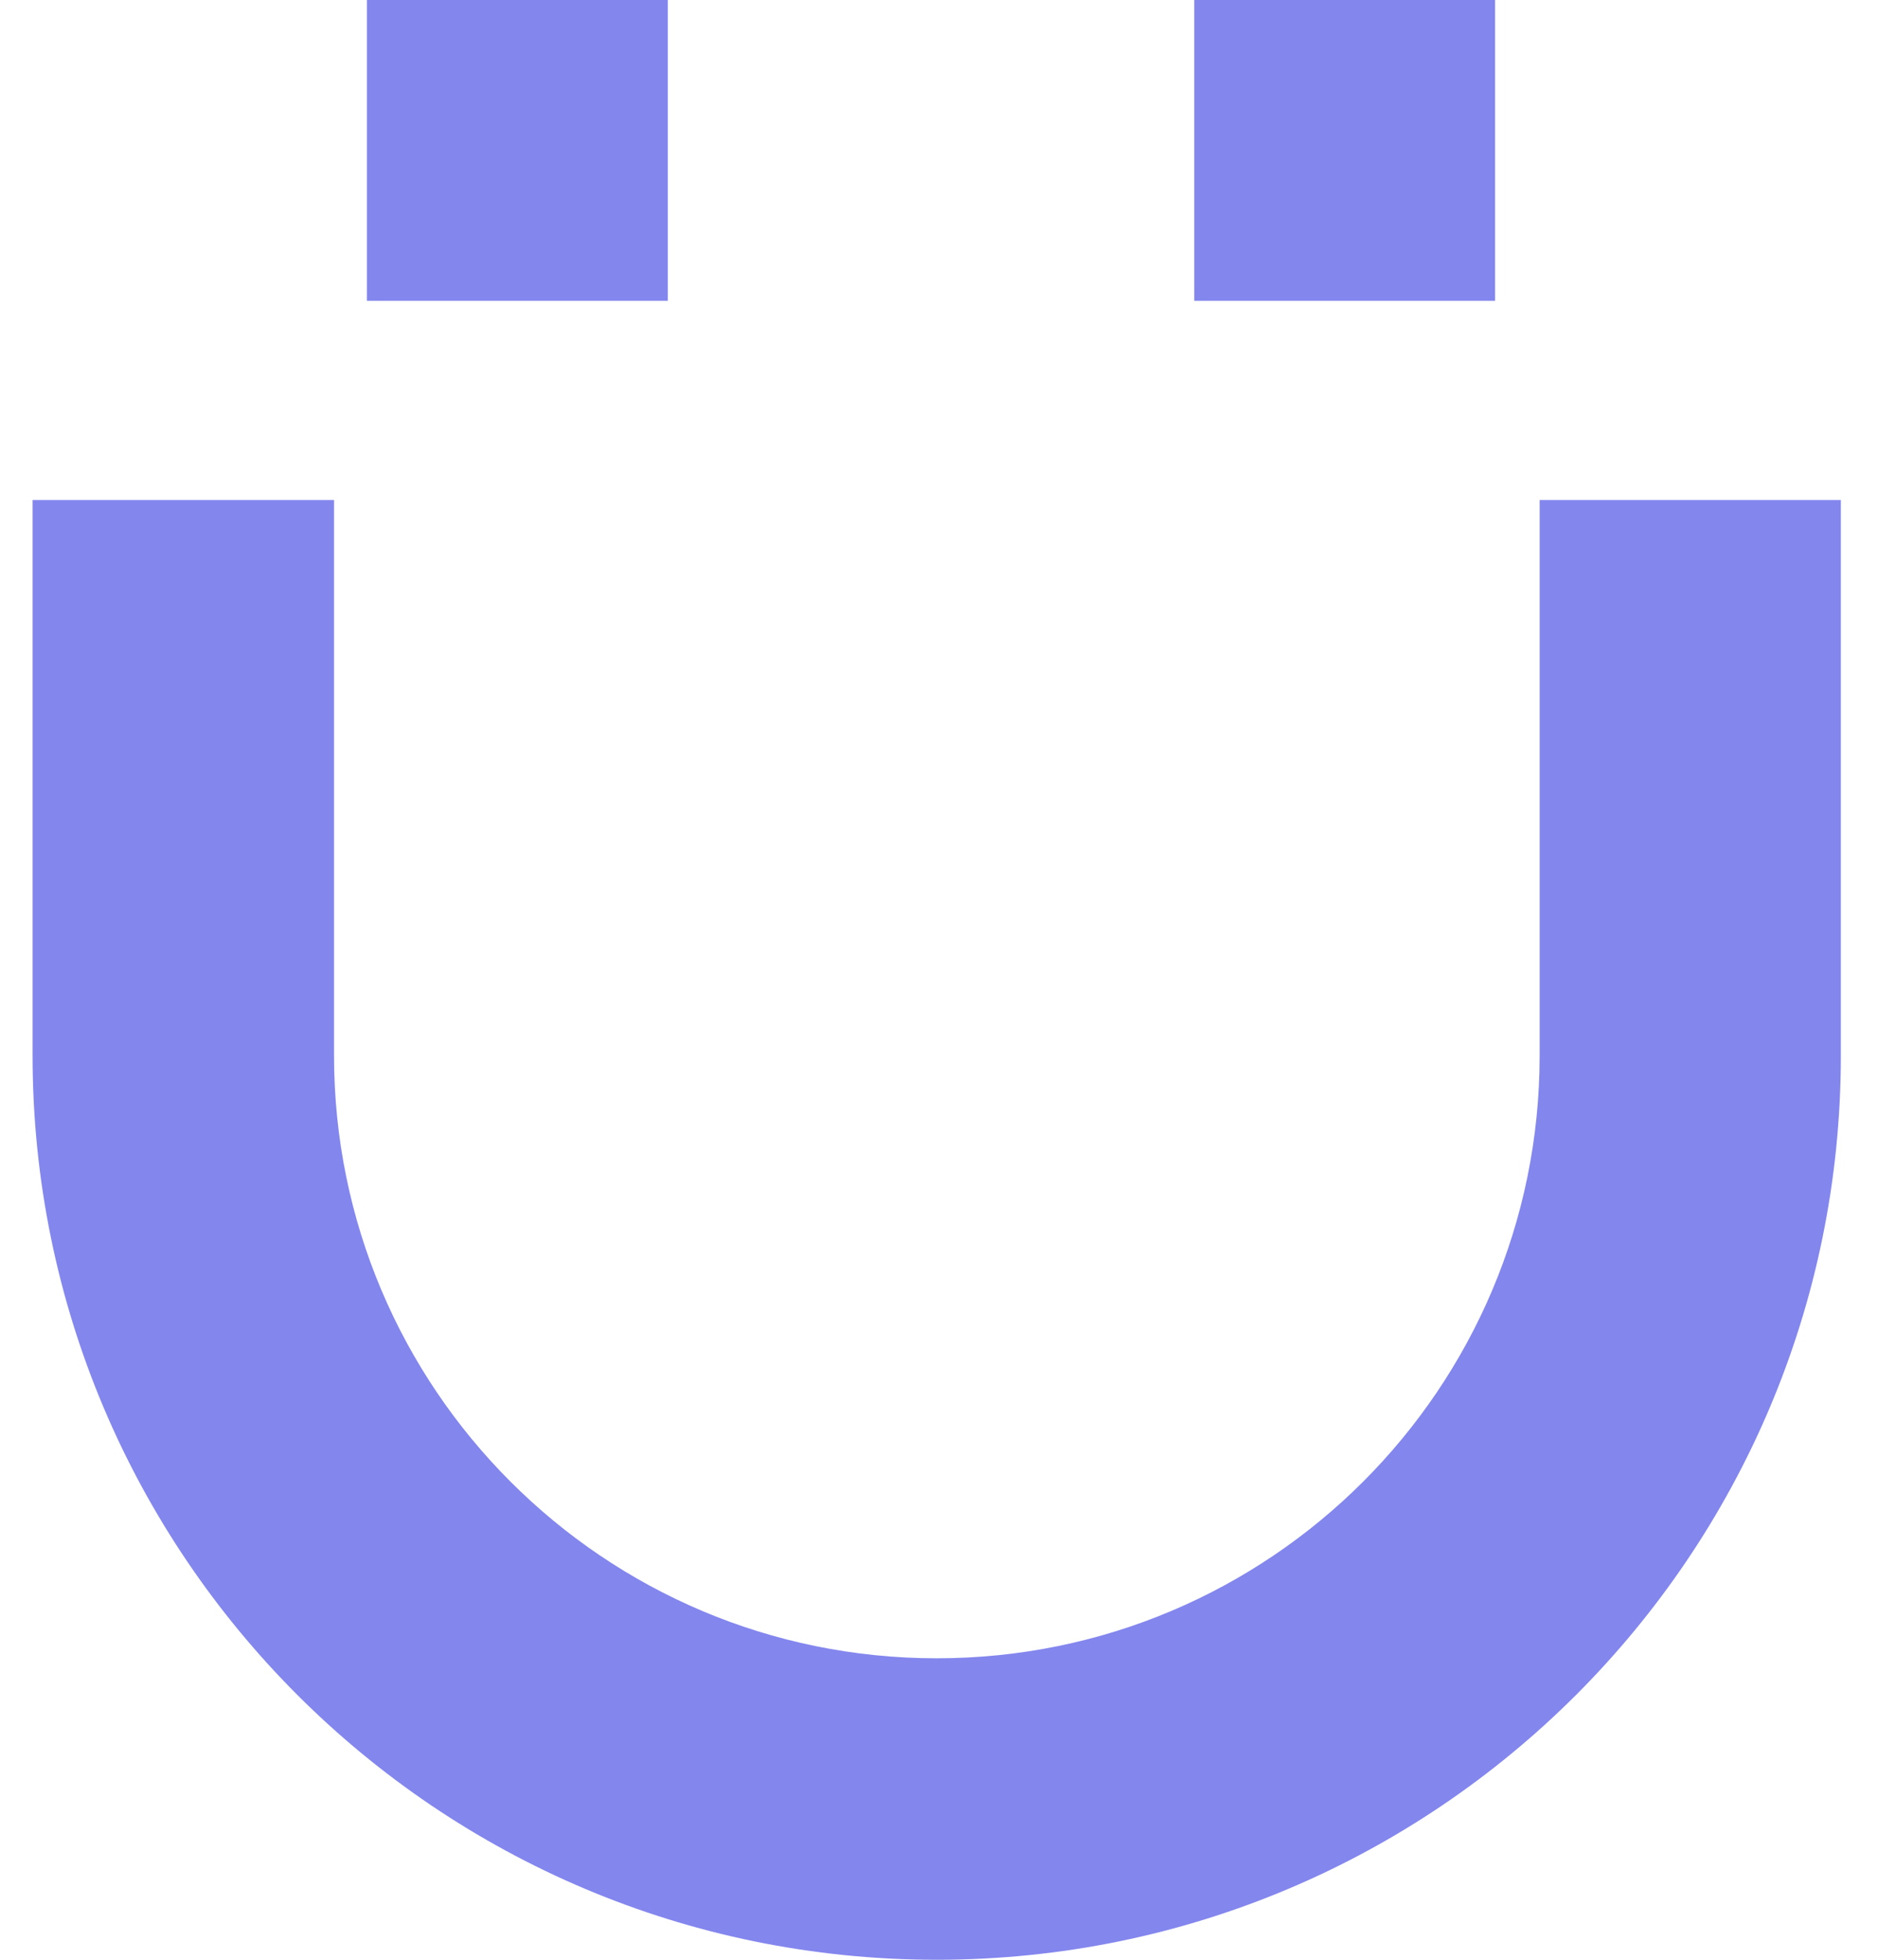
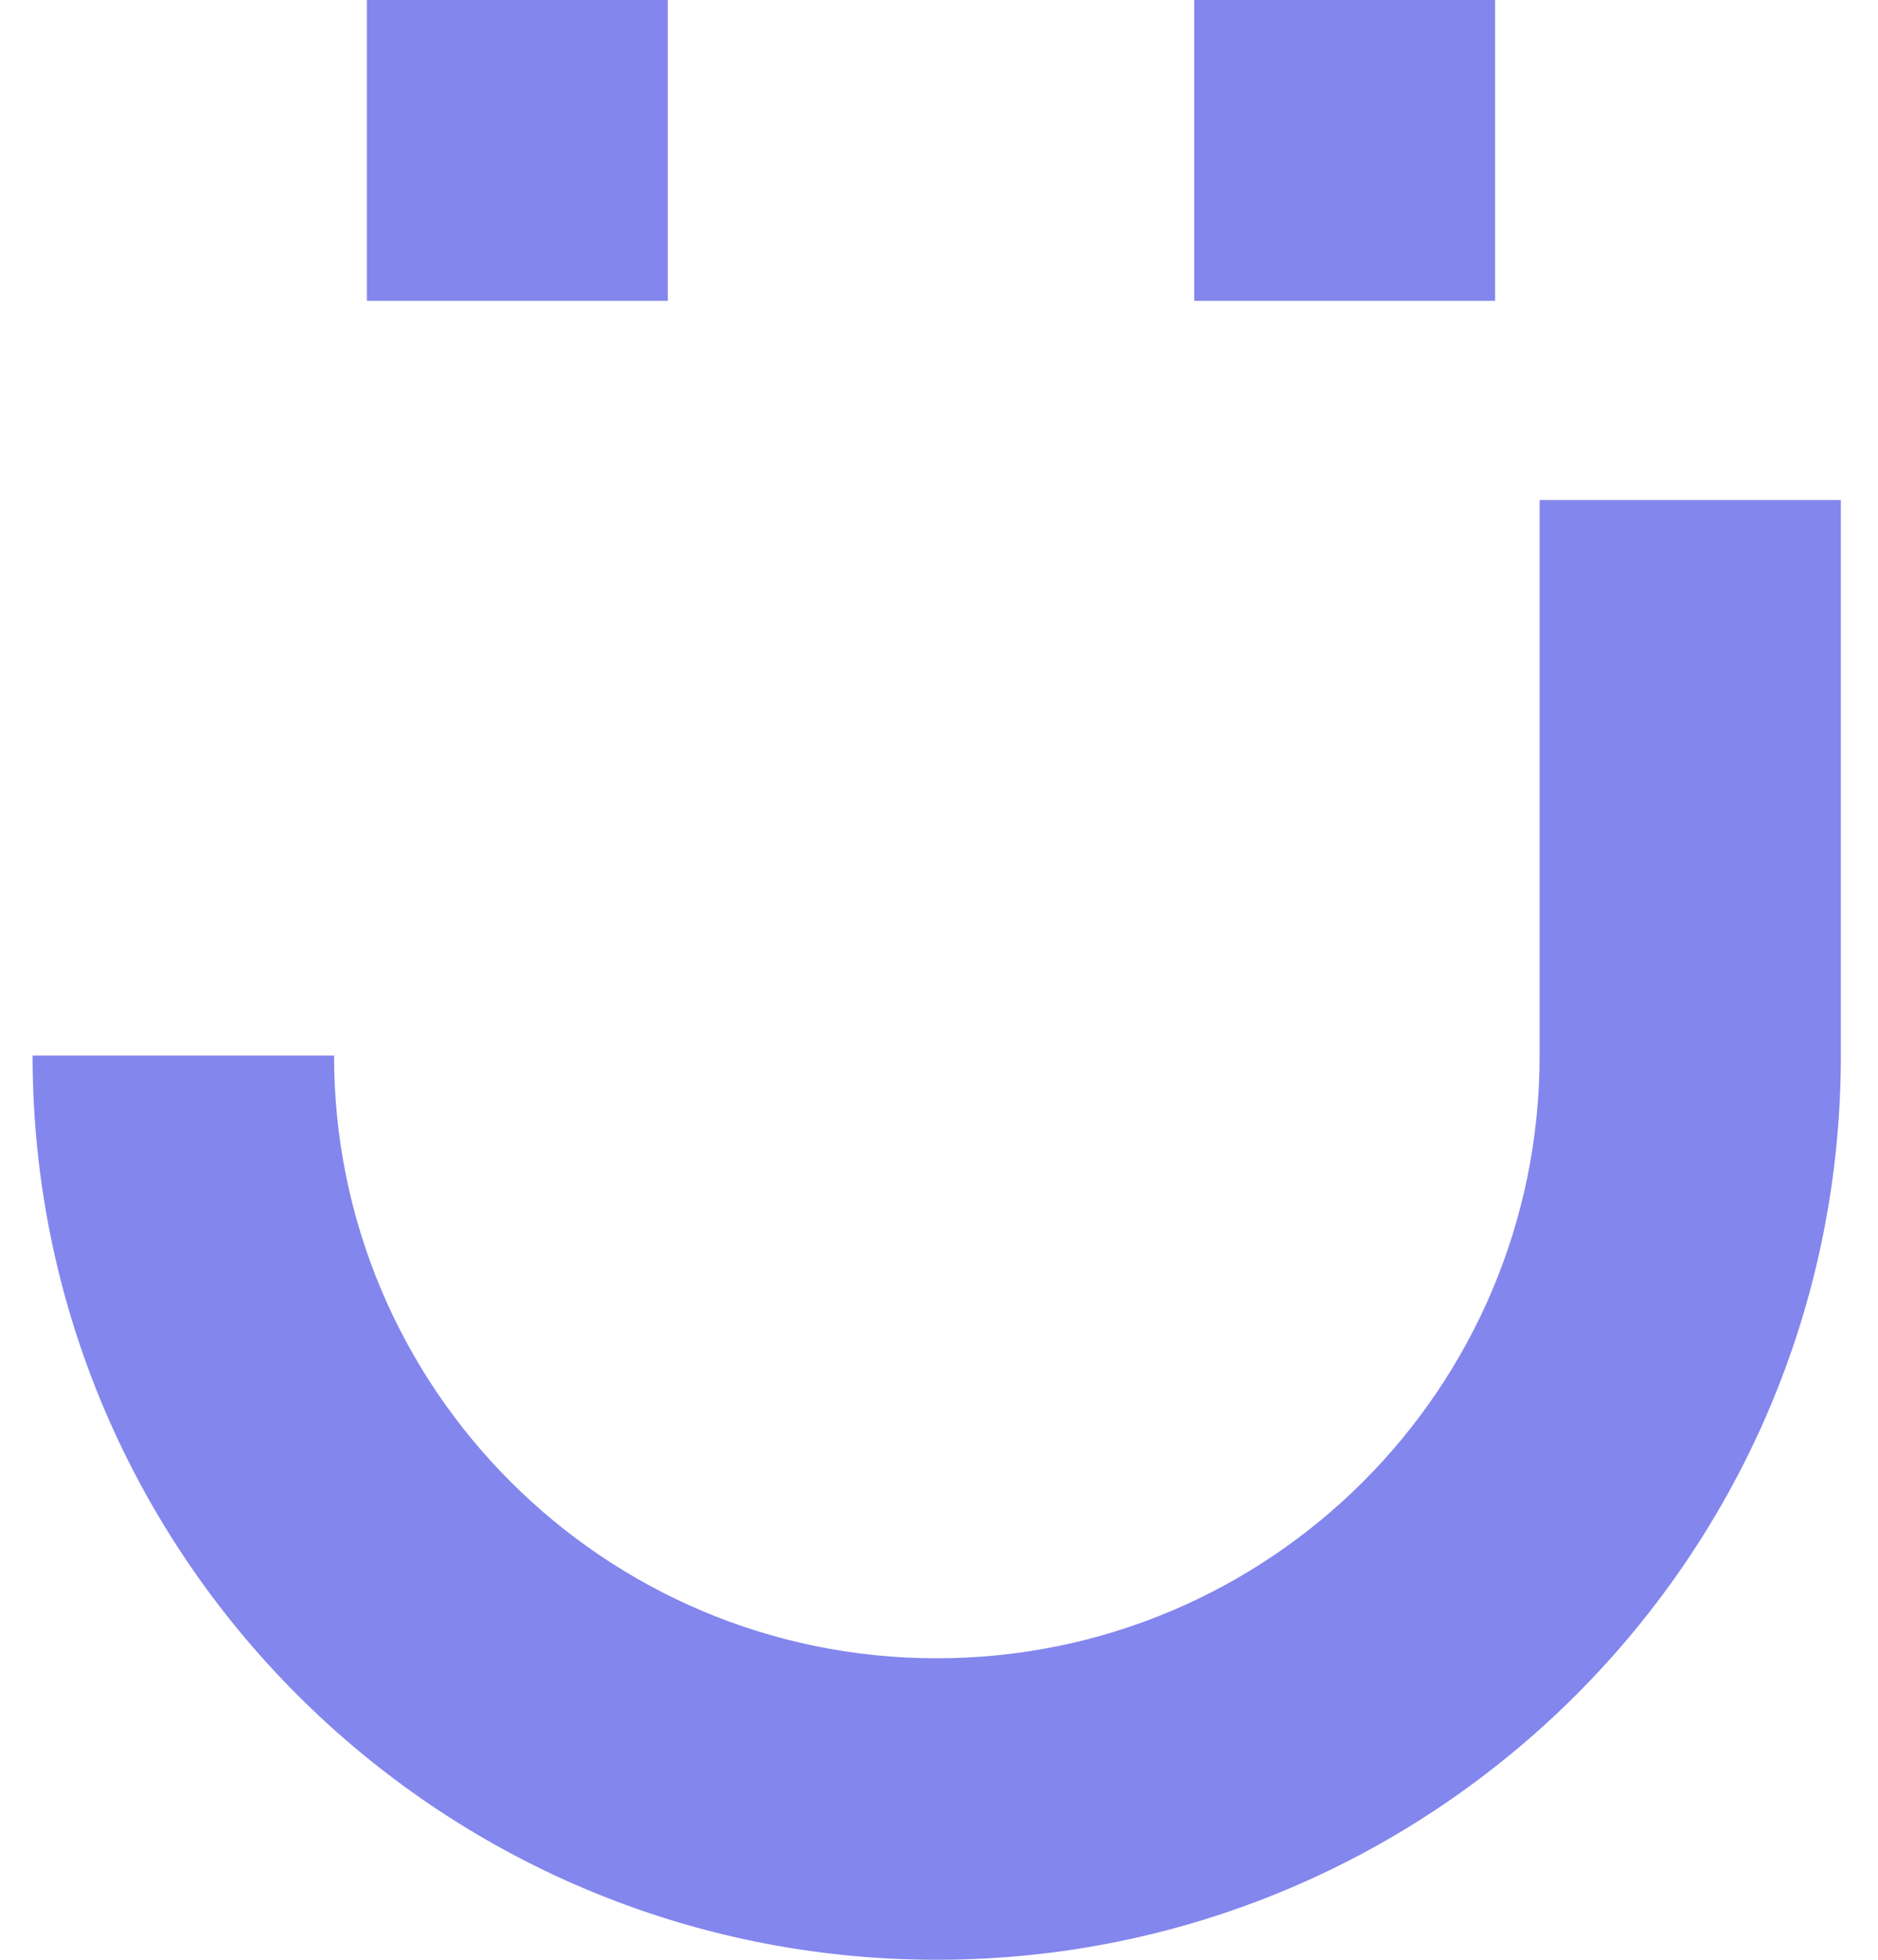
<svg xmlns="http://www.w3.org/2000/svg" width="46" height="48" fill="none">
-   <path fill="#8386ED" d="M.798 25.854C.798 38.086 10.712 48 22.944 48c12.232 0 22.146-9.914 22.146-22.146V12.247h-7.378v13.607c0 8.154-6.613 14.762-14.768 14.762-8.154 0-14.762-6.613-14.762-14.762V12.247H.798v13.607ZM8.987 7.369V0h7.369v7.369H8.987ZM29.252 0v7.369h7.369V0h-7.369Z" />
+   <path fill="#8386ED" d="M.798 25.854C.798 38.086 10.712 48 22.944 48c12.232 0 22.146-9.914 22.146-22.146V12.247h-7.378v13.607c0 8.154-6.613 14.762-14.768 14.762-8.154 0-14.762-6.613-14.762-14.762H.798v13.607ZM8.987 7.369V0h7.369v7.369H8.987ZM29.252 0v7.369h7.369V0h-7.369Z" />
</svg>